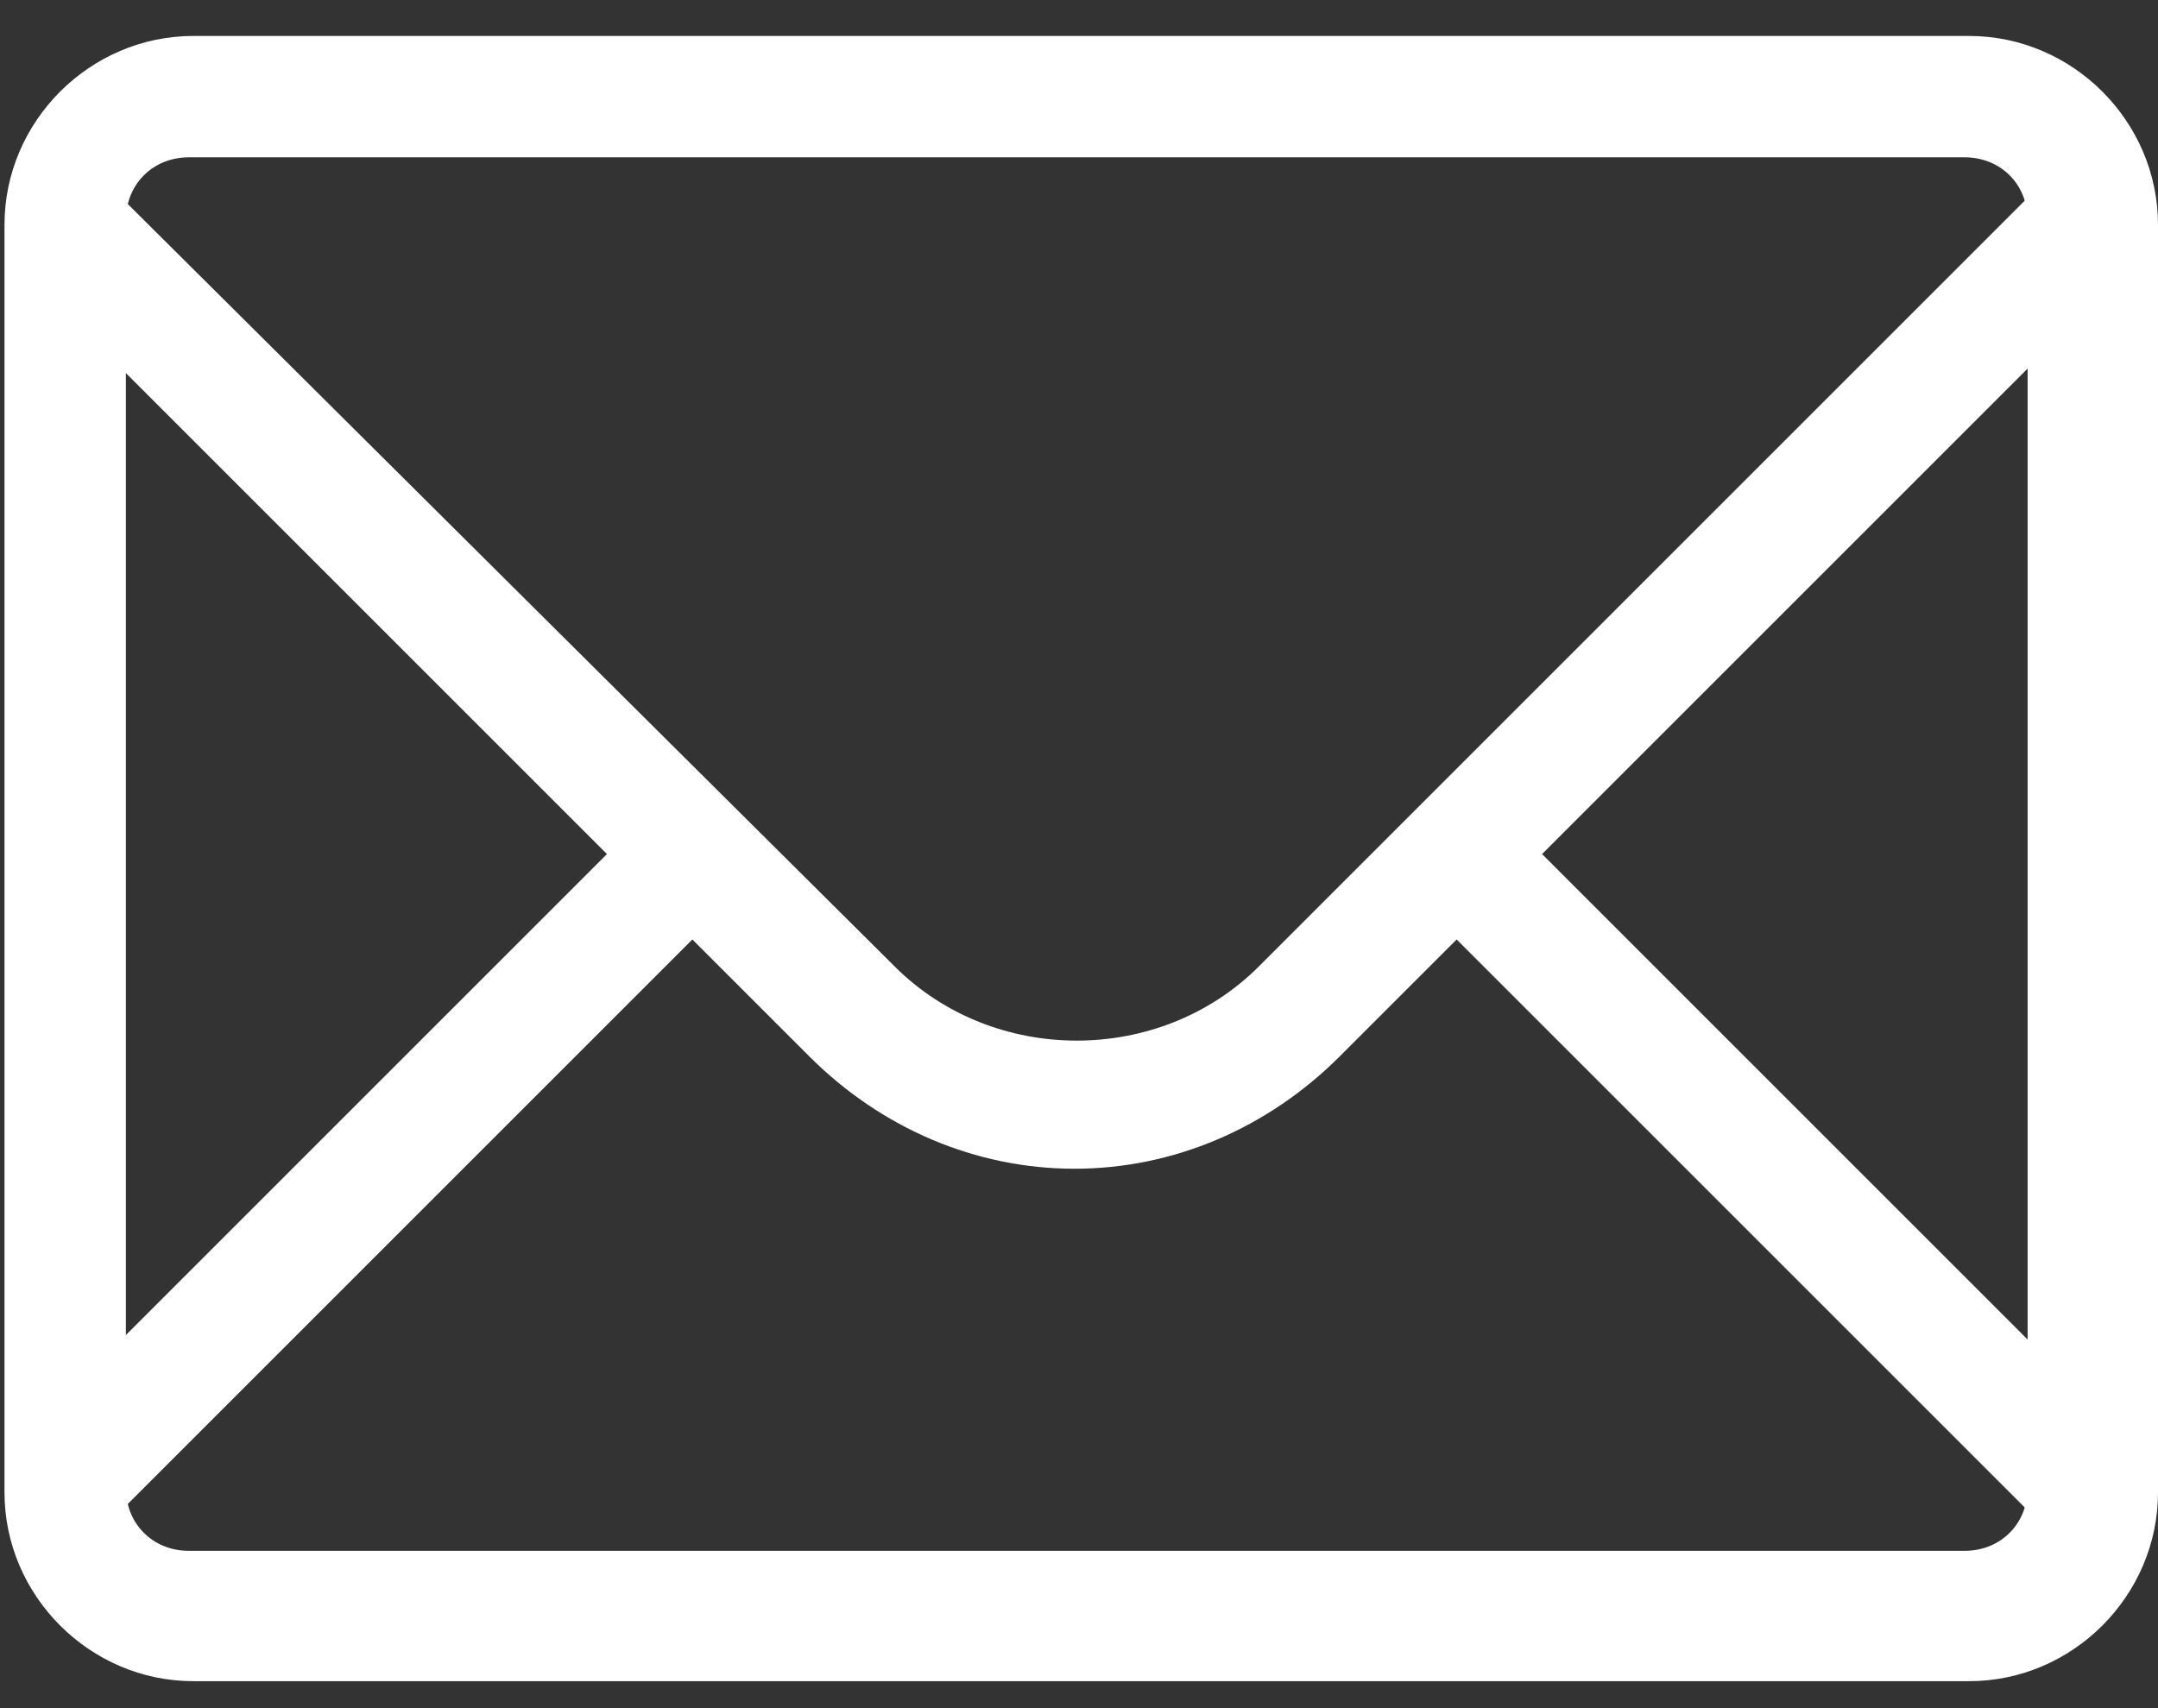
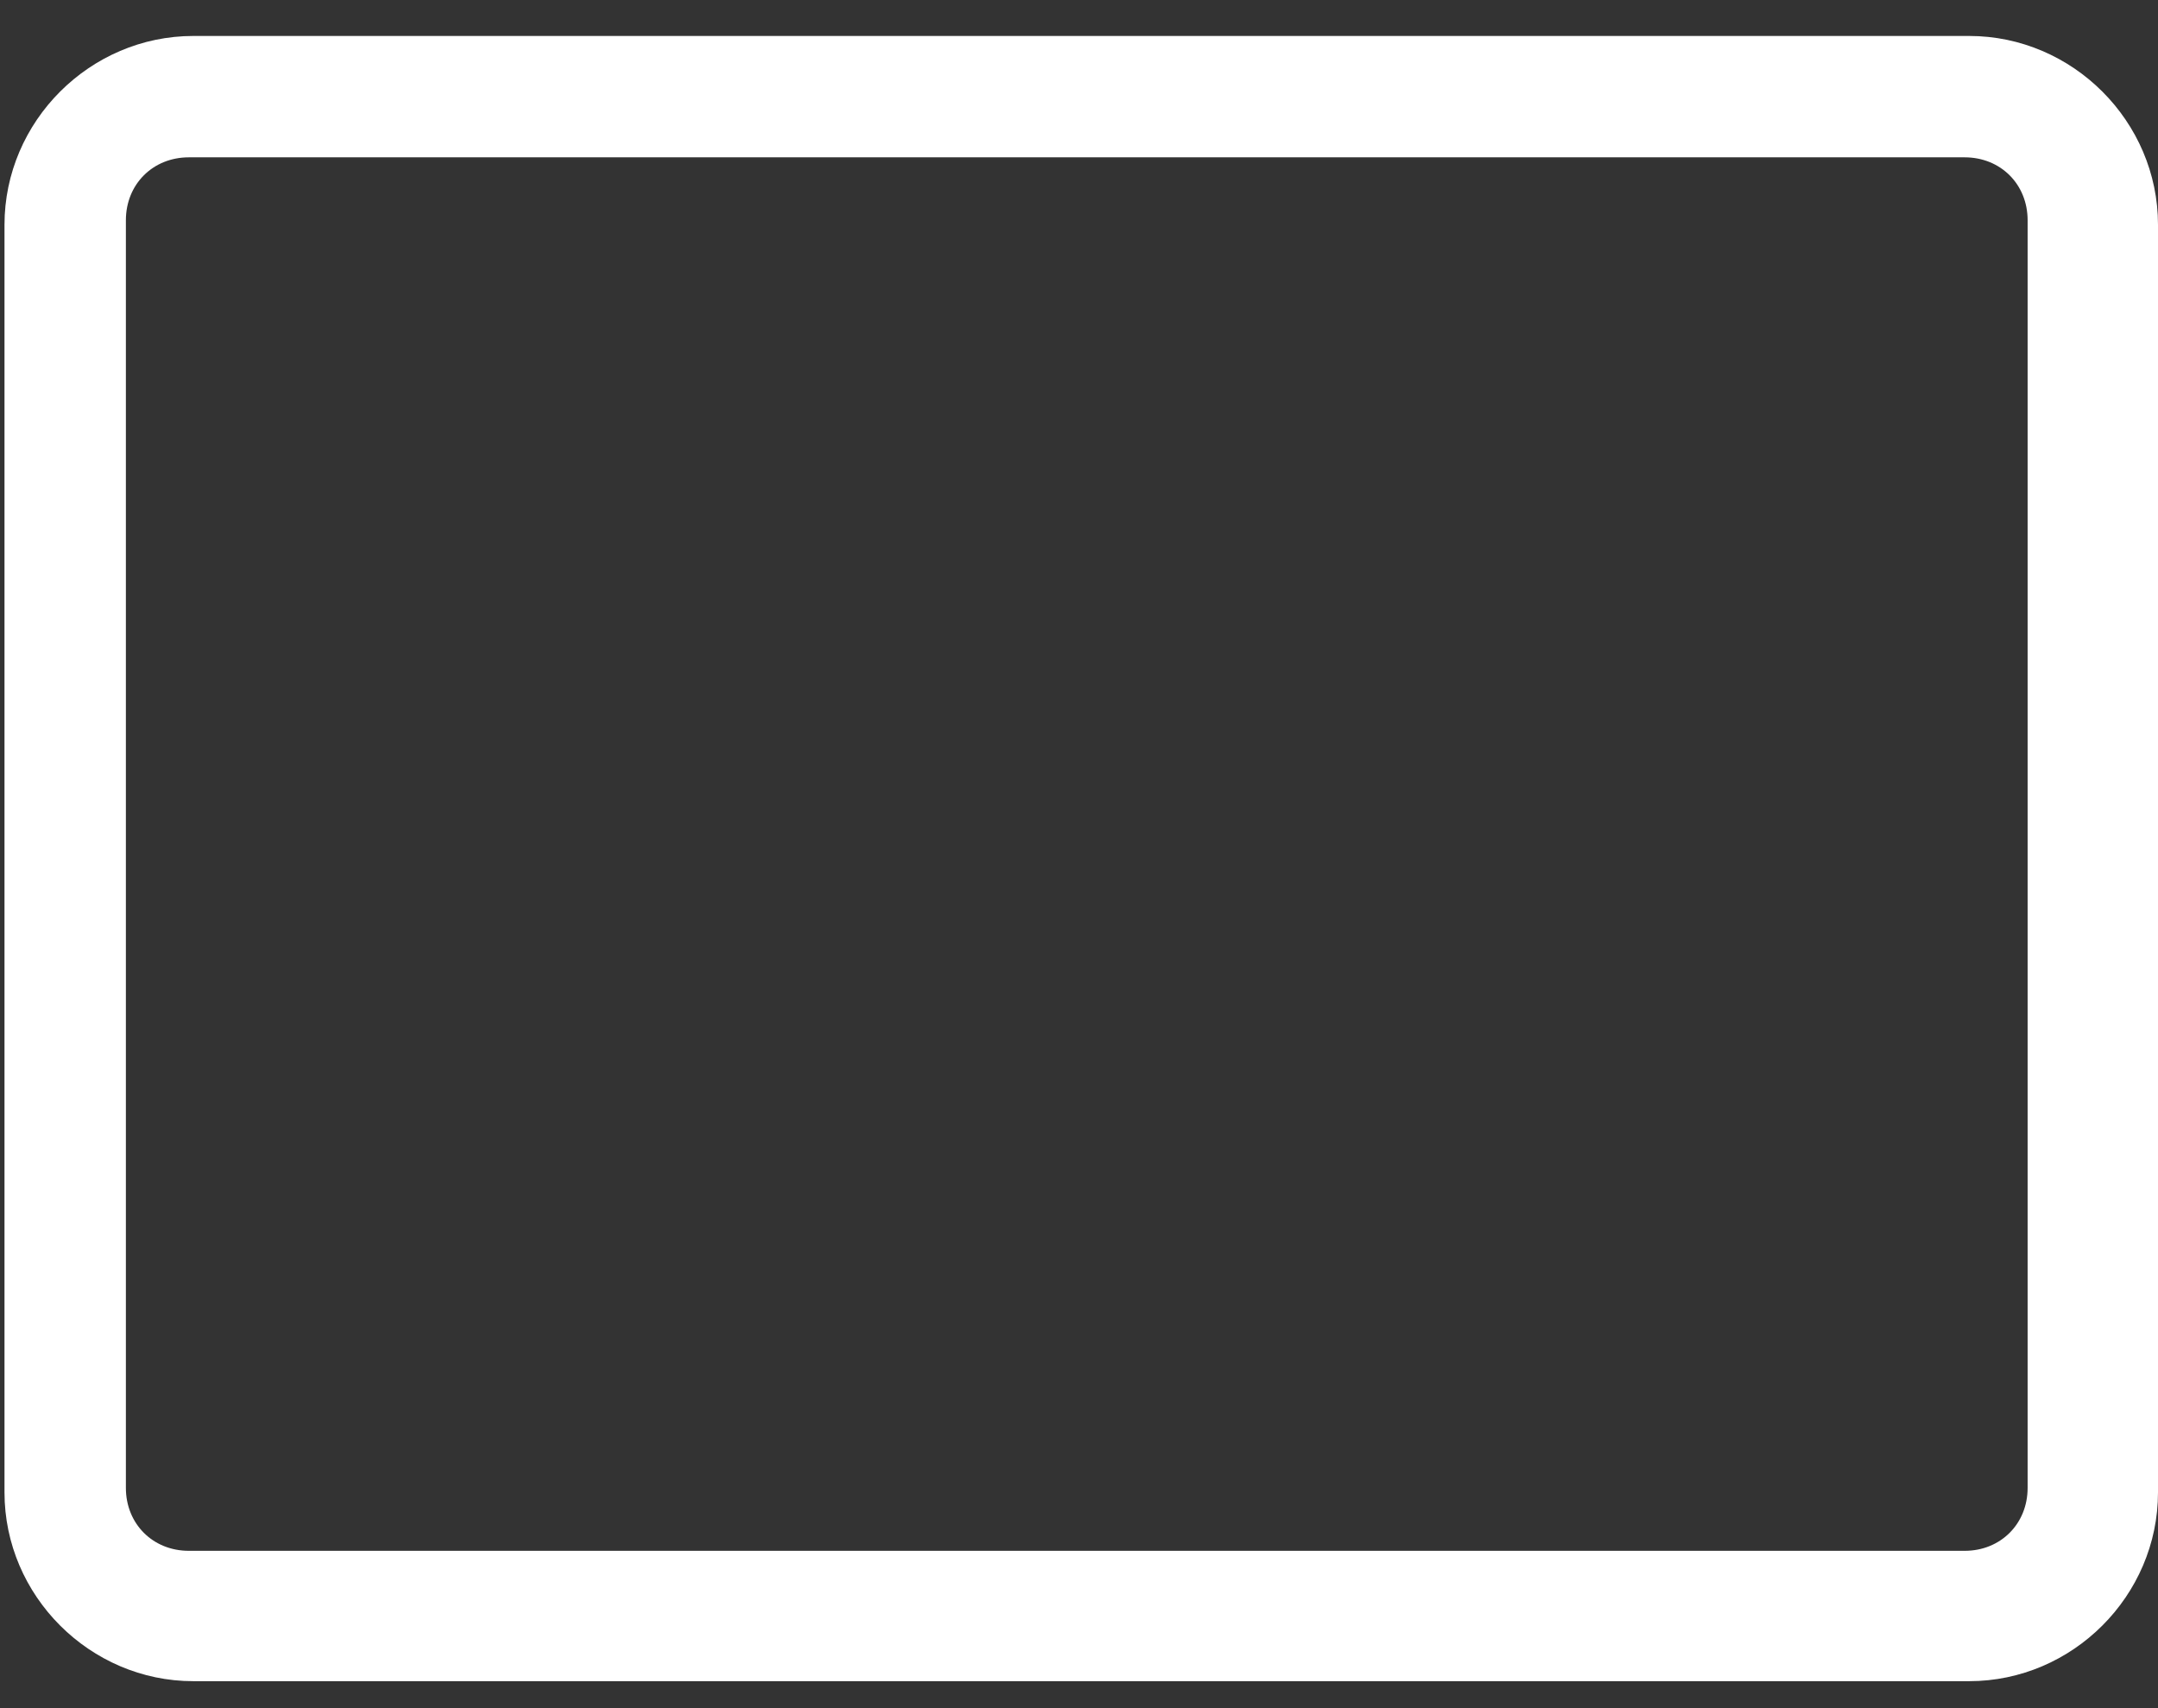
<svg xmlns="http://www.w3.org/2000/svg" width="48px" height="38px" viewBox="0 0 48 38" version="1.1">
  <rect x="0" y="0" width="48" height="38" fill="#333333" stroke="none" />
  <title>1814108_email_envenlope_letter_mail_icon</title>
  <g id="Page-1" stroke="none" stroke-width="1" fill="none" fill-rule="evenodd">
    <g id="1814108_email_envenlope_letter_mail_icon" transform="translate(0.1, 0.8)" fill="#FFFFFF" fill-rule="nonzero">
-       <path d="M47.4,5 L45.5,3.1 L27.9,20.7 C25.7,22.9 22,22.9 19.8,20.7 L2.2,3.2 L0.3,5.1 L13.4,18.2 L0.3,31.3 L2.2,33.2 L15.3,20.1 L17.9,22.7 C19.5,24.3 21.6,25.2 23.8,25.2 C26,25.2 28.1,24.3 29.7,22.7 L32.3,20.1 L45.4,33.2 L47.3,31.3 L34.2,18.2 L47.4,5" id="Fill-3" />
      <path d="M43.7,36.6 L4.2,36.6 C1.9,36.6 0,34.7 0,32.4 L0,4.2 C0,1.9 1.9,0 4.2,0 L43.7,0 C46,0 47.9,1.9 47.9,4.2 L47.9,32.4 C47.9,34.7 46,36.6 43.7,36.6 L43.7,36.6 Z M4.1,2.7 C3.3,2.7 2.7,3.3 2.7,4.1 L2.7,32.3 C2.7,33.1 3.3,33.7 4.1,33.7 L43.6,33.7 C44.4,33.7 45,33.1 45,32.3 L45,4.1 C45,3.3 44.4,2.7 43.6,2.7 L4.1,2.7 L4.1,2.7 Z" id="Fill-4" />
    </g>
  </g>
</svg>